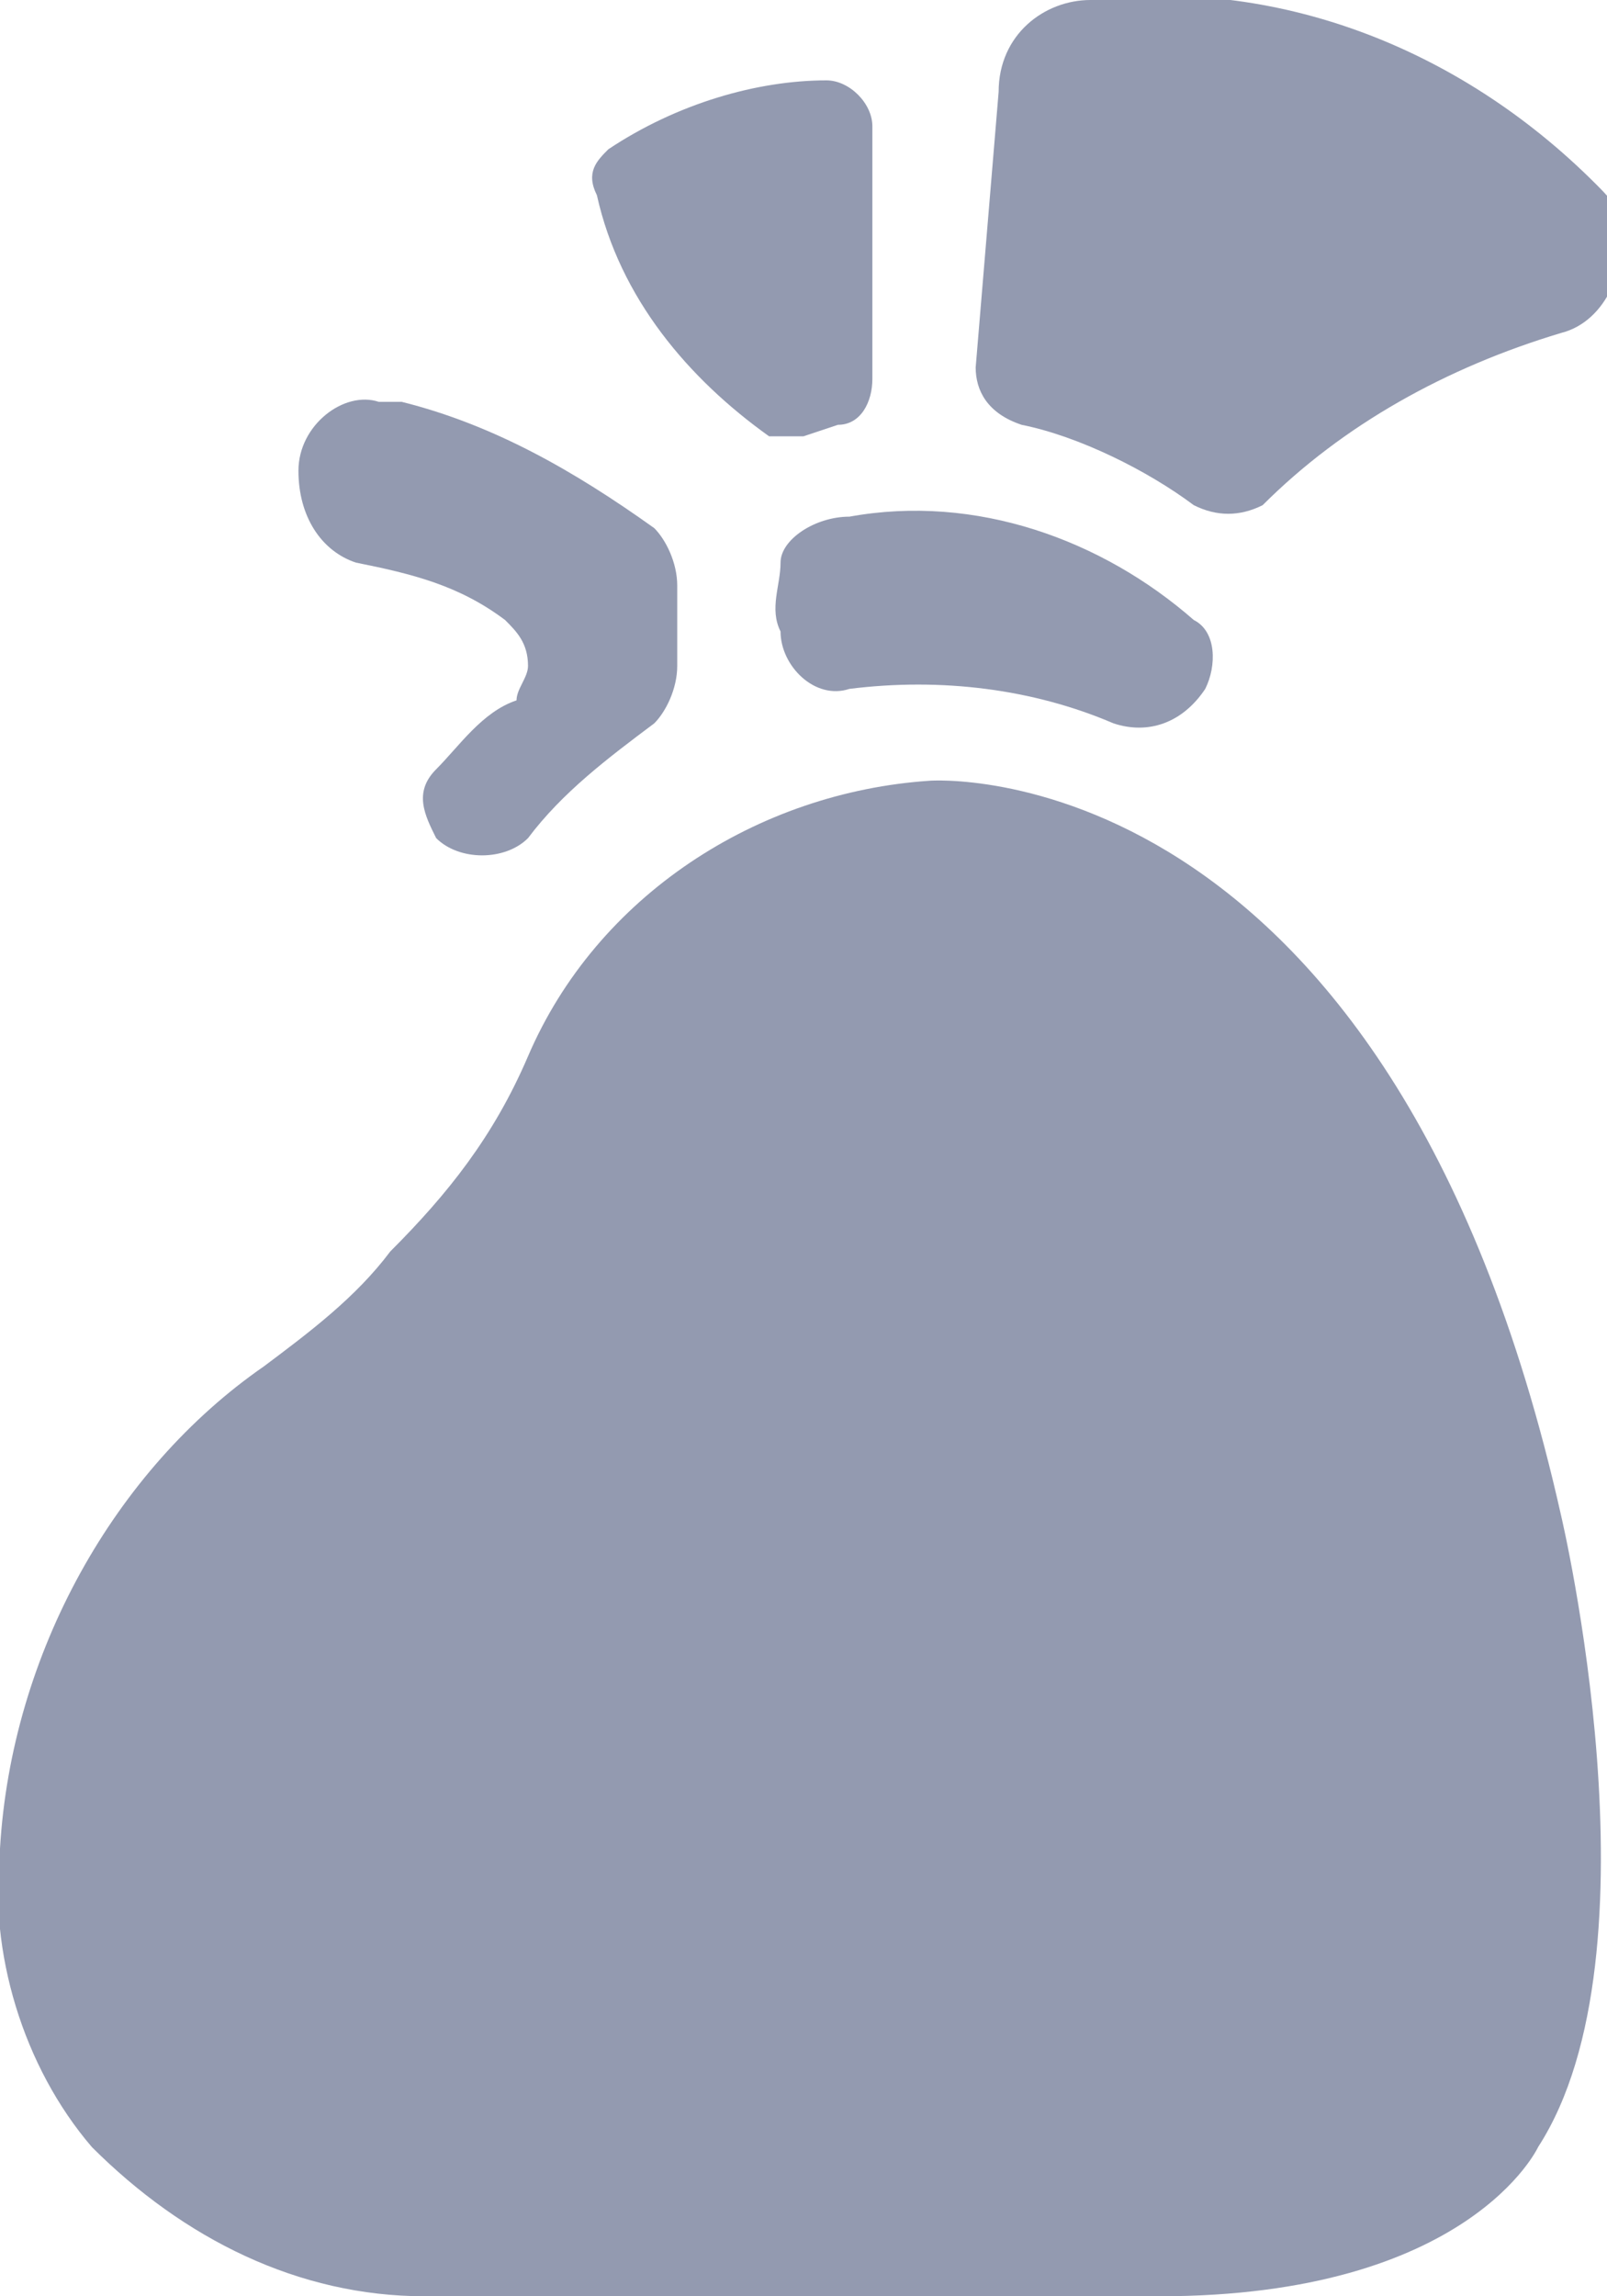
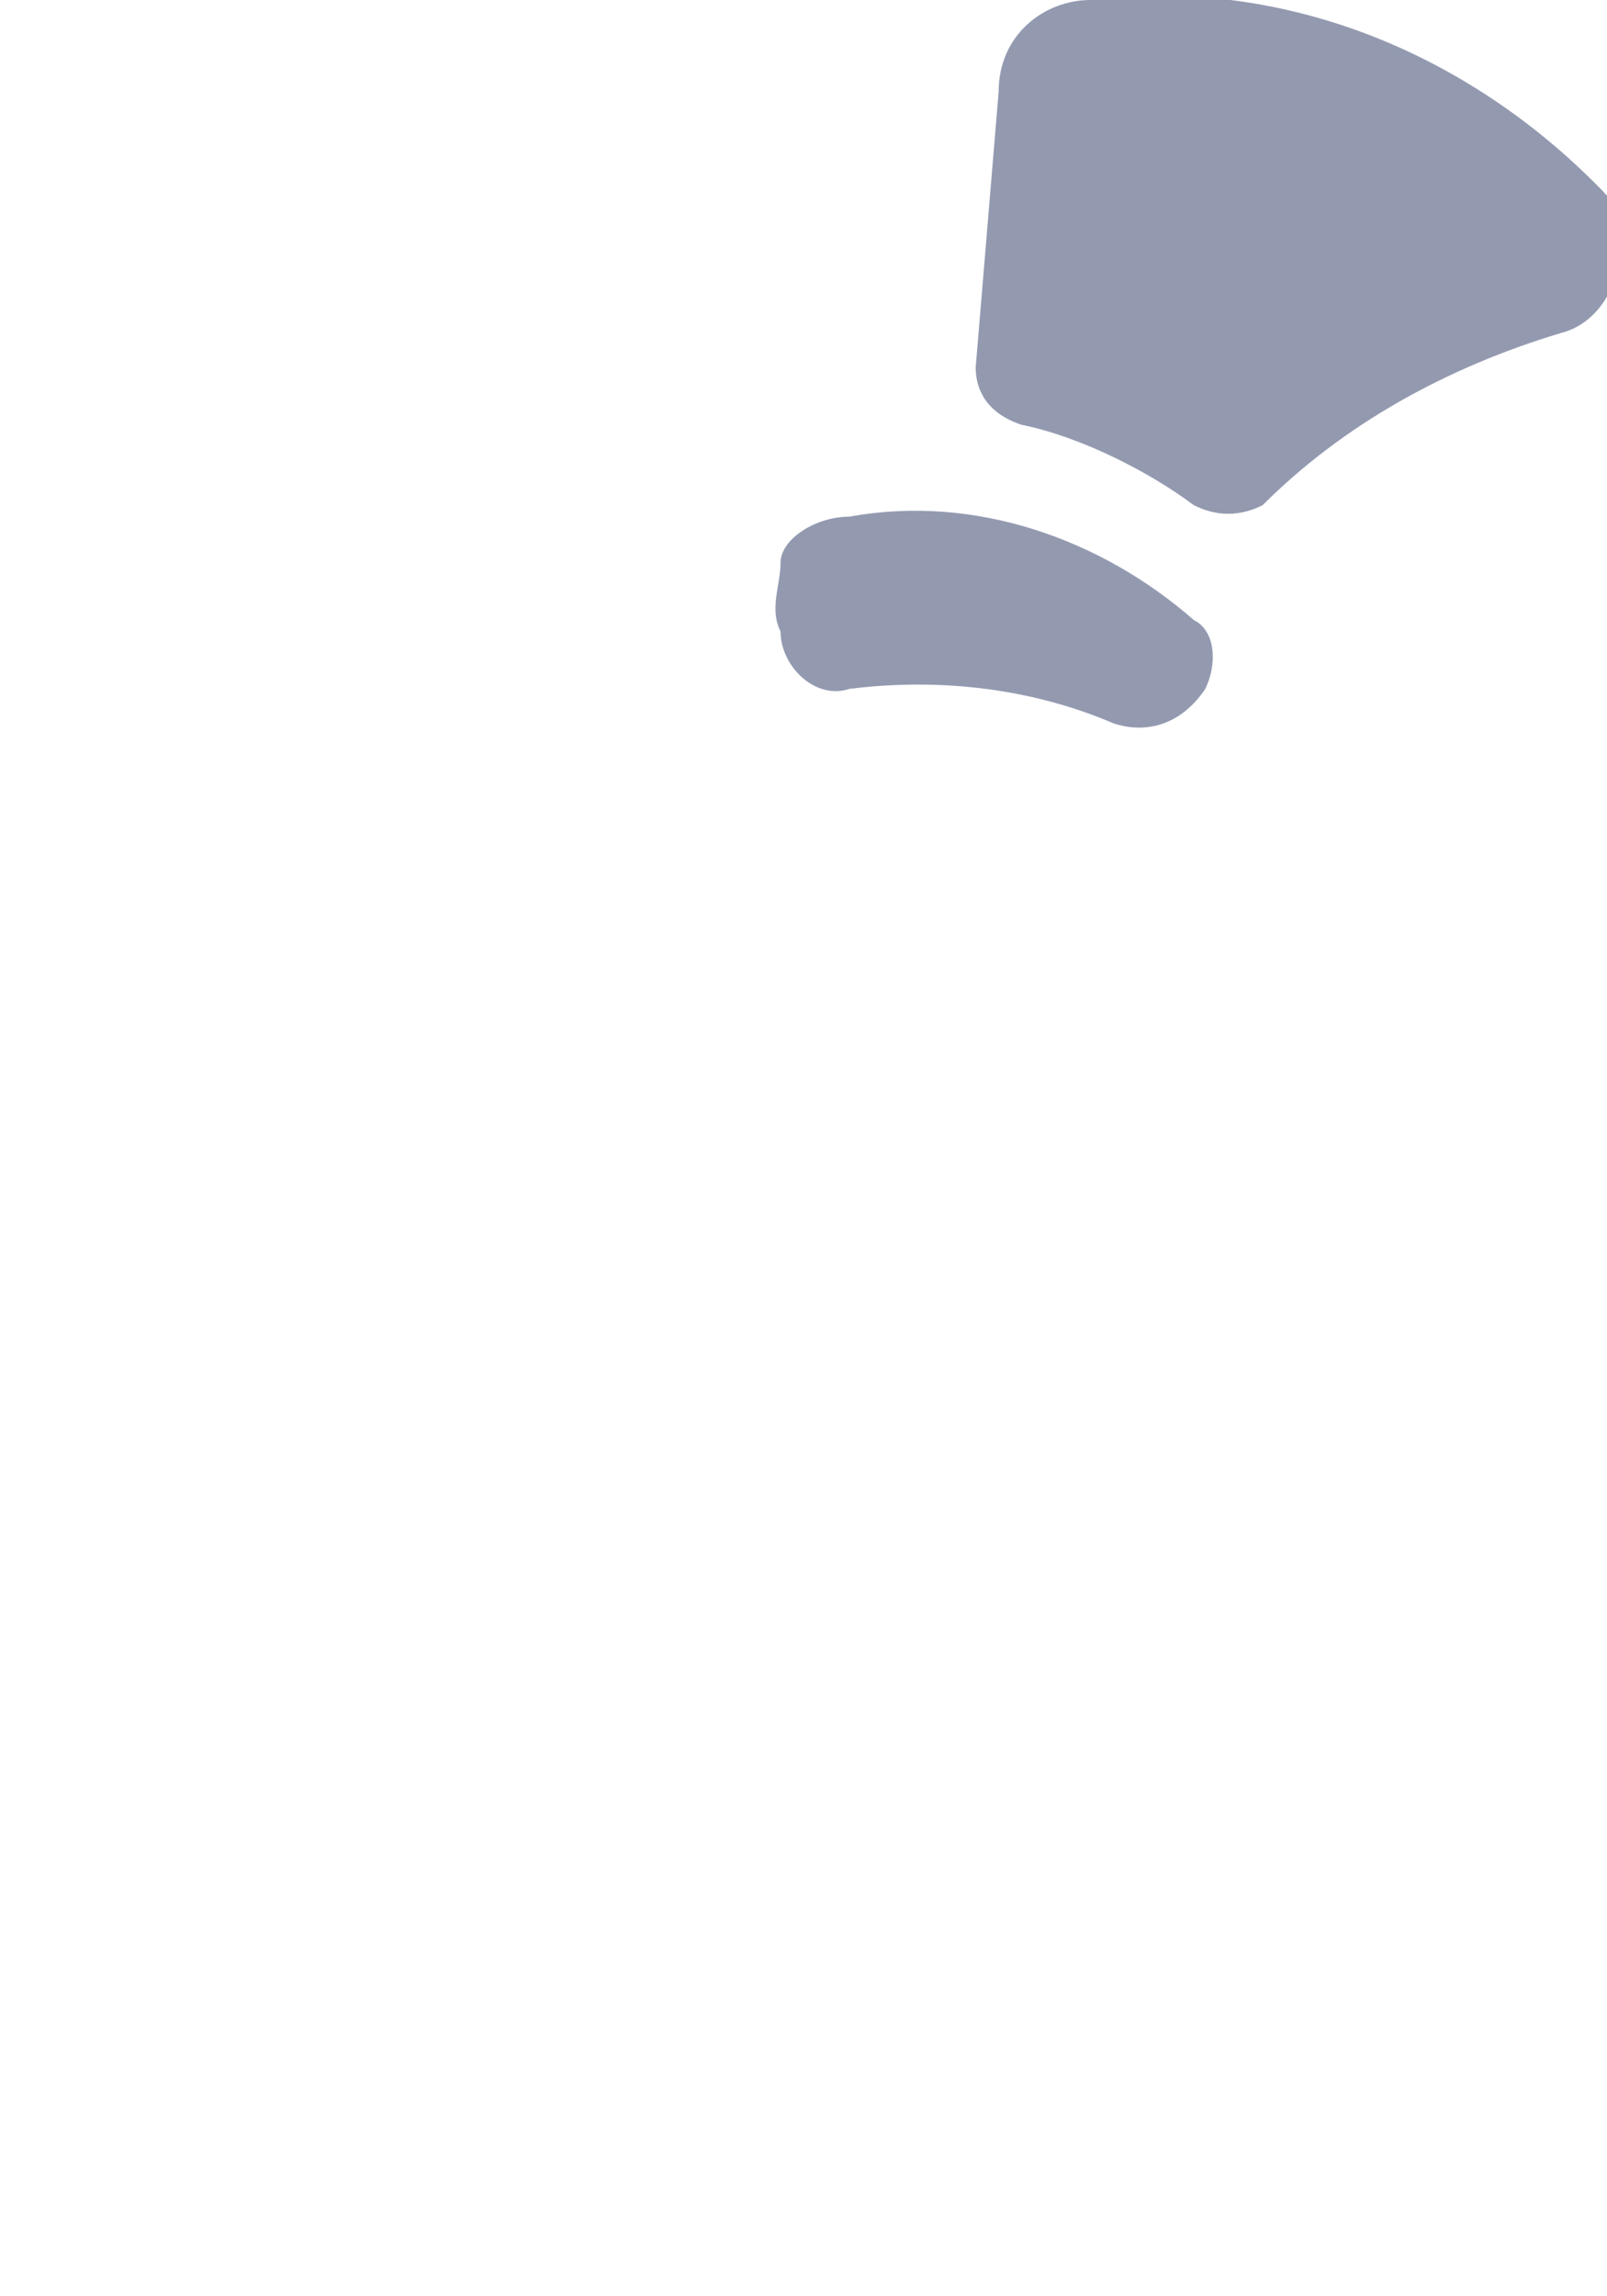
<svg xmlns="http://www.w3.org/2000/svg" version="1.1" id="Layer_1" x="0px" y="0px" viewBox="0 0 14 20" style="enable-background:new 0 0 14 20;" xml:space="preserve">
  <style type="text/css">
	.st0{fill:#939AB0;}
</style>
  <g transform="translate(0)">
-     <path class="st0" d="M8.1,6.8c0,0,4-0.3,5.5,6.4c0,0,0.9,3.8-0.2,5.5c0,0-0.6,1.3-3.3,1.3H3.7c-1.1,0-2.1-0.5-2.9-1.3   C0.2,18-0.1,17,0,16.1c0.1-1.7,1-3.3,2.3-4.2c0.4-0.3,0.8-0.6,1.1-1c0.5-0.5,0.9-1,1.2-1.7C5.2,7.8,6.6,6.9,8.1,6.8z" />
    <path class="st0" d="M6.8,4.9c0,0.2-0.1,0.4,0,0.6c0,0.3,0.3,0.6,0.6,0.5c0.8-0.1,1.6,0,2.3,0.3c0.3,0.1,0.6,0,0.8-0.3l0,0   c0.1-0.2,0.1-0.5-0.1-0.6c-0.8-0.7-1.9-1.1-3-0.9C7.1,4.5,6.8,4.7,6.8,4.9z" />
-     <path class="st0" d="M5.3,1.3c0.6-0.4,1.3-0.6,1.9-0.6c0.2,0,0.4,0.2,0.4,0.4v2.2c0,0.2-0.1,0.4-0.3,0.4L7,3.8c-0.1,0-0.2,0-0.3,0   C6,3.3,5.4,2.6,5.2,1.7C5.1,1.5,5.2,1.4,5.3,1.3z" />
    <path class="st0" d="M8.7,0.8L8.5,3.2c0,0.2,0.1,0.4,0.4,0.5c0.5,0.1,1.1,0.4,1.5,0.7c0.2,0.1,0.4,0.1,0.6,0   c0.7-0.7,1.6-1.2,2.6-1.5c0.4-0.1,0.6-0.6,0.5-1c0-0.1-0.1-0.2-0.2-0.3C12.7,0.4,11.1-0.2,9.5,0C9.1,0,8.7,0.3,8.7,0.8z" />
-     <path class="st0" d="M3.5,3.5C4.3,3.7,5,4.1,5.7,4.6c0.1,0.1,0.2,0.3,0.2,0.5c0,0.2,0,0.5,0,0.7c0,0.2-0.1,0.4-0.2,0.5   c-0.4,0.3-0.8,0.6-1.1,1C4.4,7.5,4,7.5,3.8,7.3c0,0,0,0,0,0l0,0c-0.1-0.2-0.2-0.4,0-0.6c0.2-0.2,0.4-0.5,0.7-0.6   C4.5,6,4.6,5.9,4.6,5.8l0,0c0-0.2-0.1-0.3-0.2-0.4C4,5.1,3.6,5,3.1,4.9C2.8,4.8,2.6,4.5,2.6,4.1c0,0,0,0,0,0c0-0.4,0.4-0.7,0.7-0.6   C3.4,3.5,3.4,3.5,3.5,3.5L3.5,3.5z" />
  </g>
</svg>